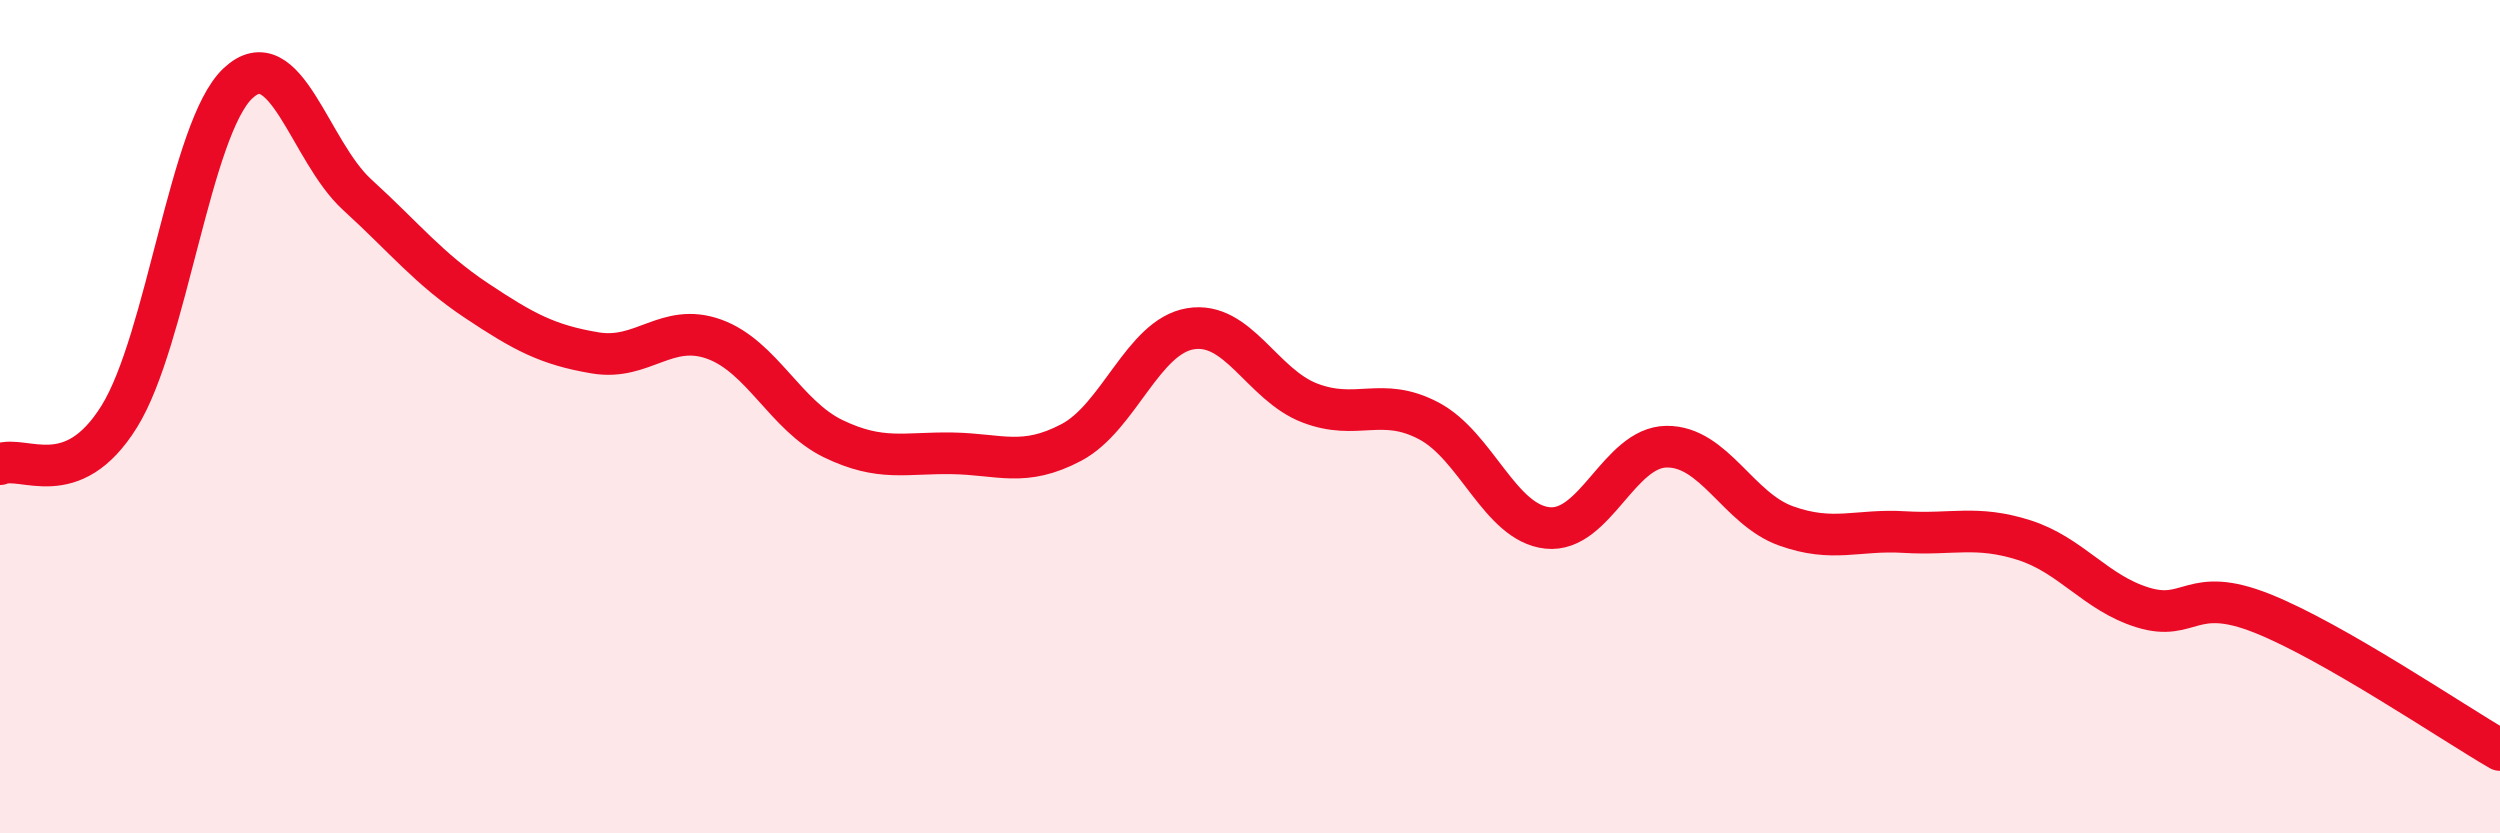
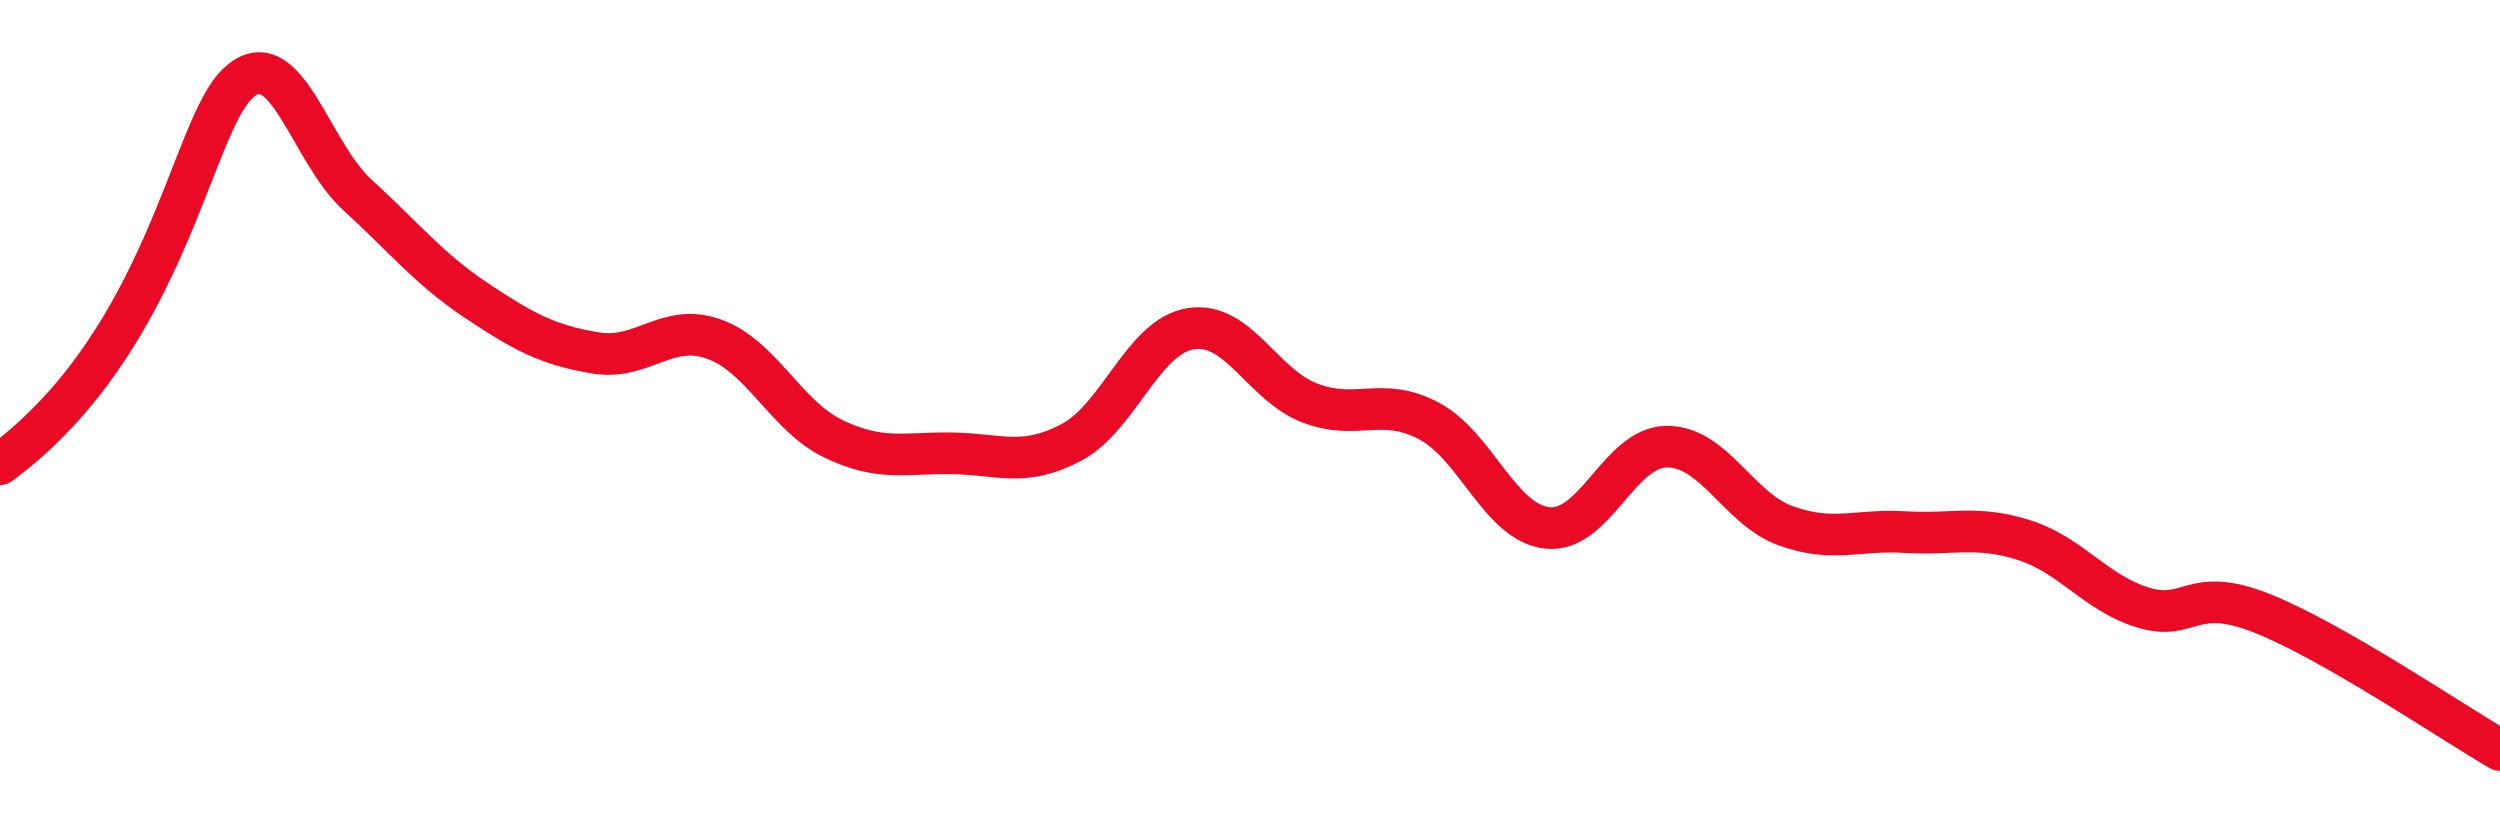
<svg xmlns="http://www.w3.org/2000/svg" width="60" height="20" viewBox="0 0 60 20">
-   <path d="M 0,11.14 C 0.57,10.91 1.72,11.83 2.86,10 C 4,8.17 4.57,3.07 5.71,2 C 6.85,0.93 7.43,3.63 8.57,4.67 C 9.71,5.71 10.29,6.45 11.43,7.21 C 12.57,7.97 13.15,8.28 14.29,8.47 C 15.43,8.66 16,7.73 17.14,8.14 C 18.28,8.55 18.86,9.98 20,10.53 C 21.14,11.08 21.72,10.86 22.86,10.88 C 24,10.9 24.57,11.22 25.71,10.62 C 26.85,10.02 27.43,8.08 28.57,7.89 C 29.71,7.7 30.29,9.23 31.43,9.67 C 32.57,10.11 33.15,9.5 34.29,10.1 C 35.43,10.7 36,12.55 37.14,12.67 C 38.28,12.79 38.86,10.73 40,10.72 C 41.14,10.71 41.72,12.21 42.86,12.62 C 44,13.03 44.57,12.7 45.71,12.77 C 46.85,12.84 47.43,12.6 48.57,12.96 C 49.71,13.32 50.29,14.23 51.43,14.58 C 52.57,14.93 52.58,14.04 54.29,14.72 C 56,15.4 58.86,17.34 60,18L60 20L0 20Z" fill="#EB0A25" opacity="0.1" stroke-linecap="round" stroke-linejoin="round" />
-   <path d="M 0,11.14 C 0.57,10.91 1.72,11.83 2.86,10 C 4,8.17 4.57,3.07 5.71,2 C 6.85,0.93 7.43,3.63 8.57,4.67 C 9.71,5.71 10.29,6.45 11.43,7.21 C 12.57,7.97 13.15,8.28 14.29,8.47 C 15.43,8.66 16,7.73 17.14,8.14 C 18.28,8.55 18.86,9.98 20,10.53 C 21.14,11.08 21.72,10.86 22.86,10.88 C 24,10.9 24.57,11.22 25.71,10.62 C 26.85,10.02 27.43,8.08 28.57,7.89 C 29.71,7.7 30.29,9.23 31.43,9.67 C 32.57,10.11 33.15,9.5 34.29,10.1 C 35.43,10.7 36,12.55 37.14,12.67 C 38.28,12.79 38.86,10.73 40,10.72 C 41.14,10.71 41.72,12.21 42.86,12.62 C 44,13.03 44.57,12.7 45.71,12.77 C 46.85,12.84 47.43,12.6 48.57,12.96 C 49.71,13.32 50.29,14.23 51.43,14.58 C 52.57,14.93 52.58,14.04 54.29,14.72 C 56,15.4 58.86,17.34 60,18" stroke="#EB0A25" stroke-width="1" fill="none" stroke-linecap="round" stroke-linejoin="round" />
+   <path d="M 0,11.14 C 4,8.17 4.57,3.07 5.71,2 C 6.85,0.93 7.43,3.63 8.57,4.67 C 9.71,5.71 10.29,6.45 11.43,7.21 C 12.57,7.97 13.15,8.28 14.29,8.47 C 15.43,8.66 16,7.73 17.14,8.14 C 18.28,8.55 18.86,9.98 20,10.53 C 21.14,11.08 21.72,10.86 22.86,10.88 C 24,10.9 24.57,11.22 25.71,10.62 C 26.85,10.02 27.43,8.08 28.57,7.89 C 29.71,7.7 30.29,9.23 31.43,9.67 C 32.57,10.11 33.15,9.5 34.29,10.1 C 35.43,10.7 36,12.55 37.14,12.67 C 38.28,12.79 38.86,10.73 40,10.72 C 41.14,10.71 41.72,12.21 42.86,12.62 C 44,13.03 44.57,12.7 45.71,12.77 C 46.85,12.84 47.43,12.6 48.57,12.96 C 49.71,13.32 50.29,14.23 51.43,14.58 C 52.57,14.93 52.58,14.04 54.29,14.72 C 56,15.4 58.86,17.34 60,18" stroke="#EB0A25" stroke-width="1" fill="none" stroke-linecap="round" stroke-linejoin="round" />
</svg>